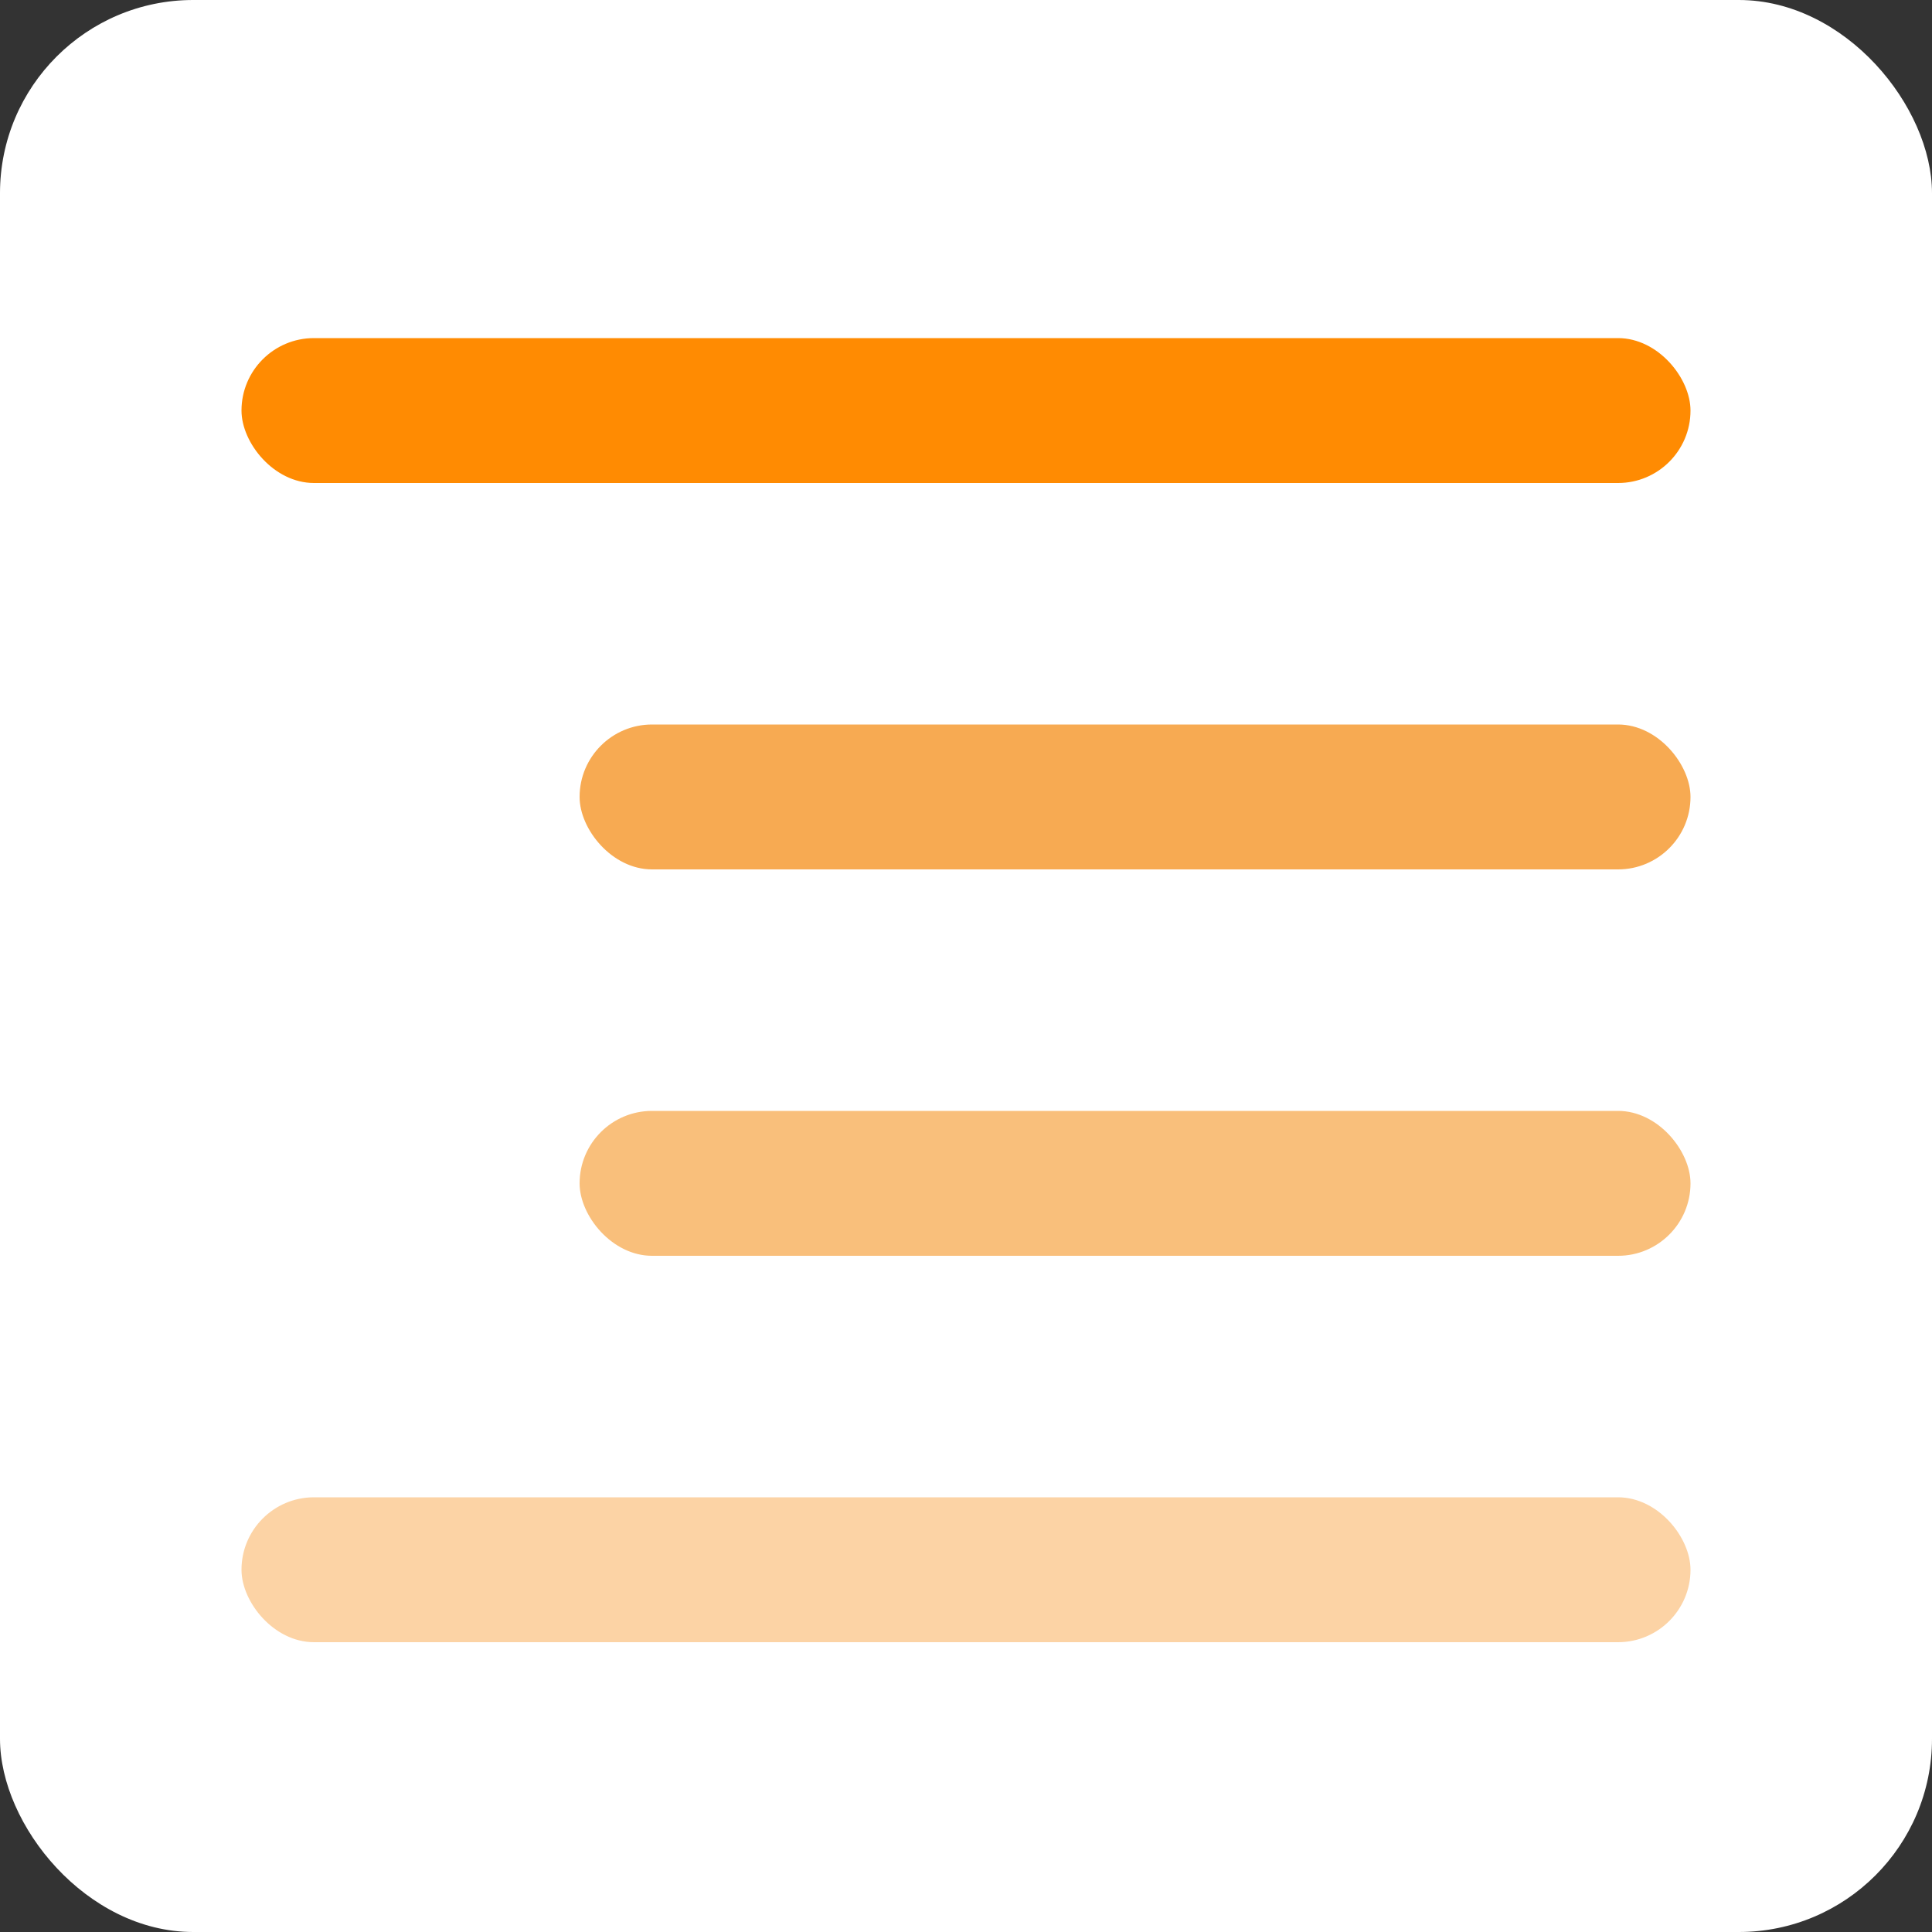
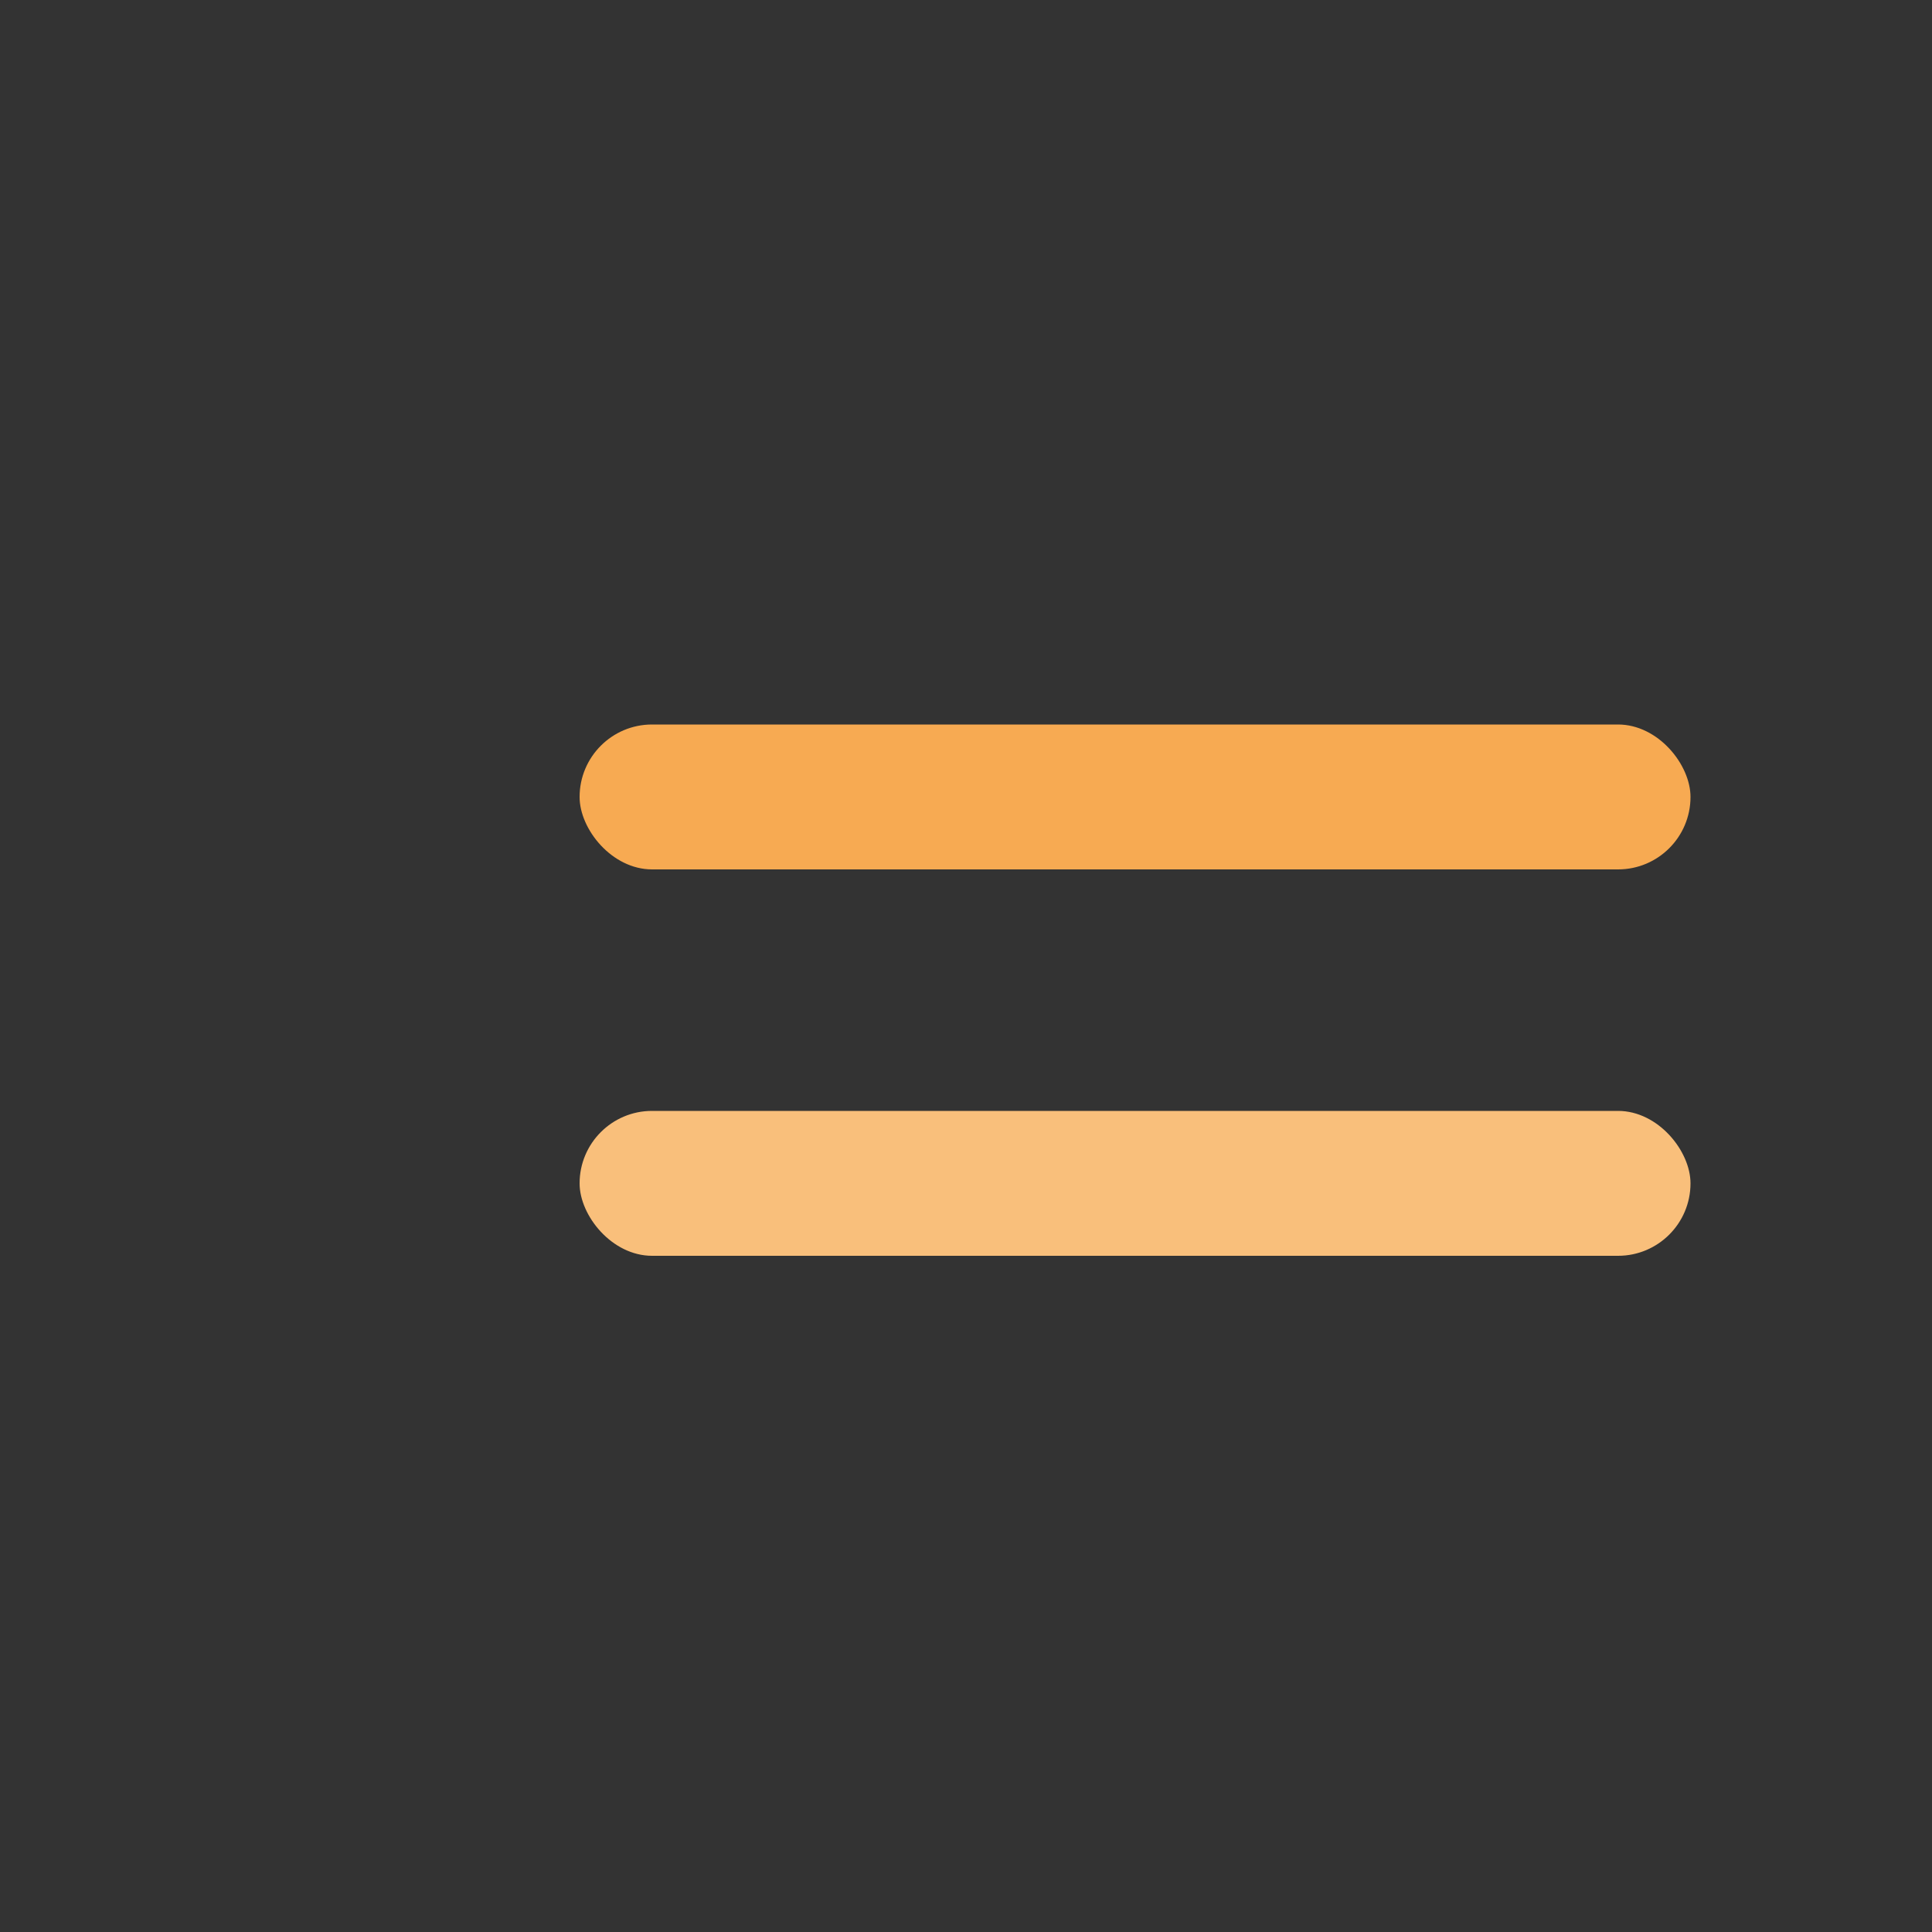
<svg xmlns="http://www.w3.org/2000/svg" width="40" height="40" viewBox="0 0 40 40" fill="none">
  <rect x="0" y="0" width="40" height="40" fill="#333333" stroke="none" />
-   <rect width="40" height="40" rx="4" fill="white" />
-   <rect x="5" y="7" width="30" height="3" rx="1.5" fill="#FF8B02" />
  <rect x="12" y="15" width="23" height="3" rx="1.5" fill="#F7AA52" />
  <rect x="12" y="23" width="23" height="3" rx="1.5" fill="#F9BF7B" />
-   <rect x="5" y="31" width="30" height="3" rx="1.5" fill="#FCD3A5" />
</svg>